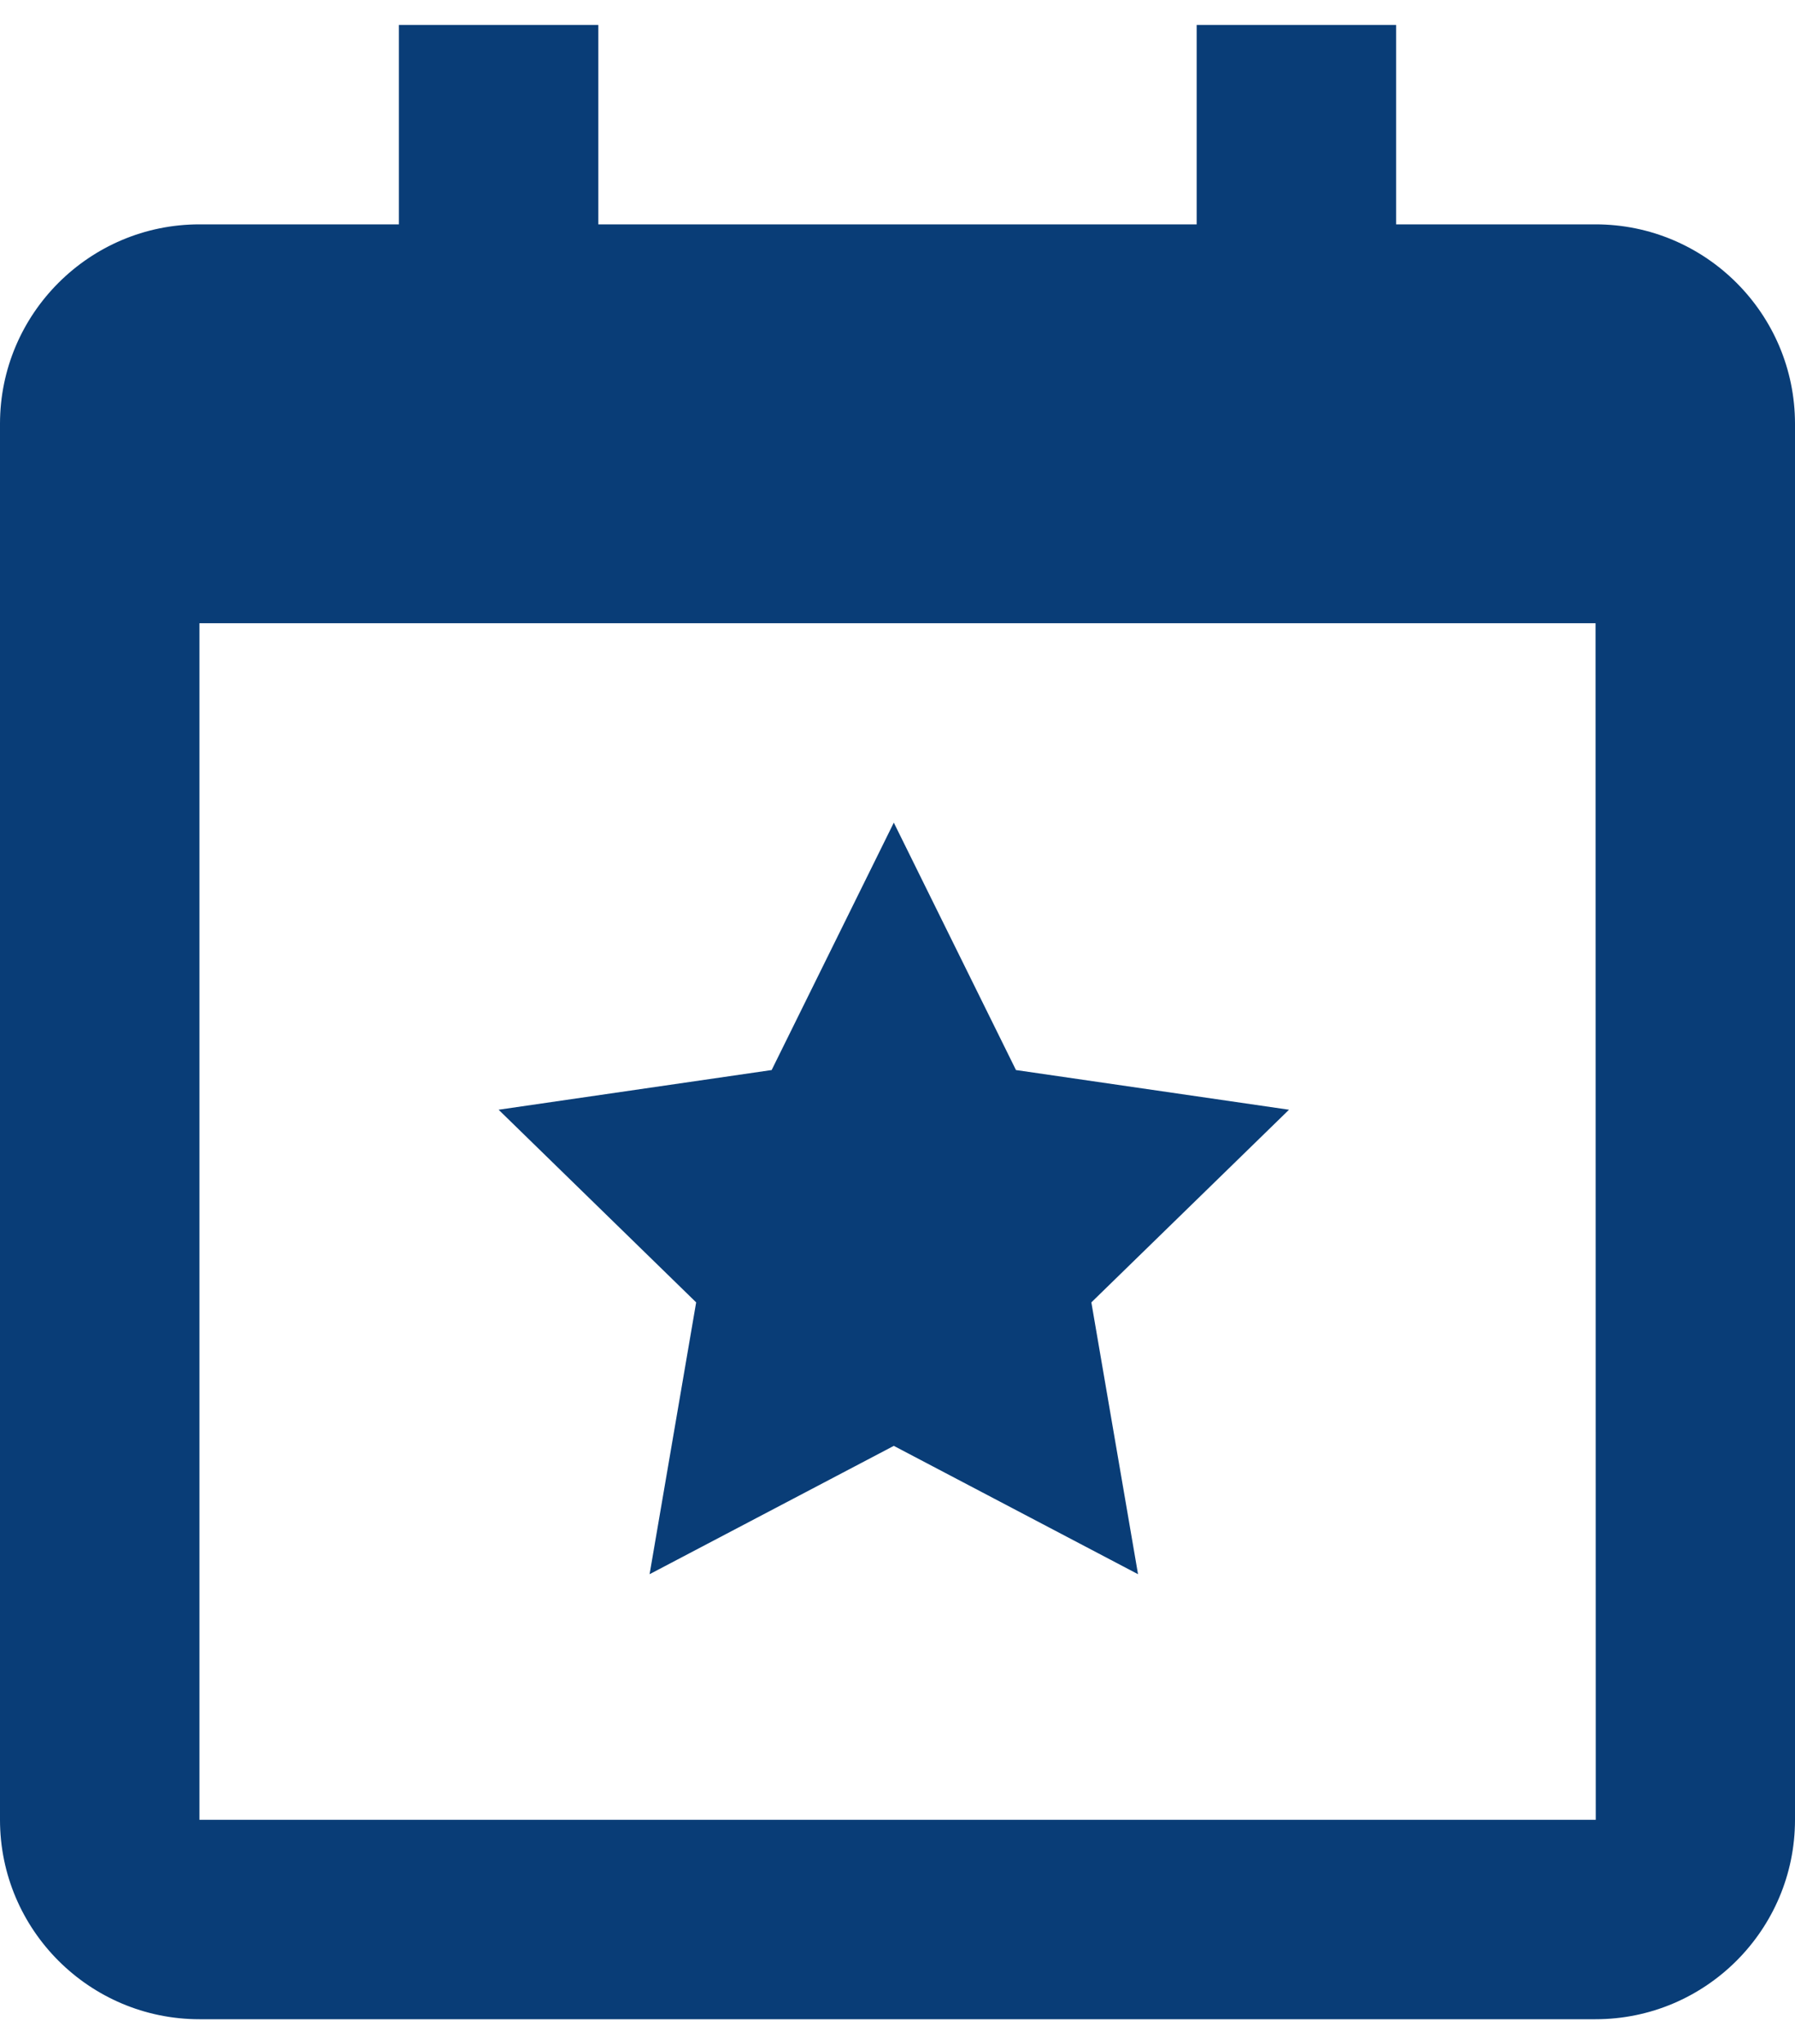
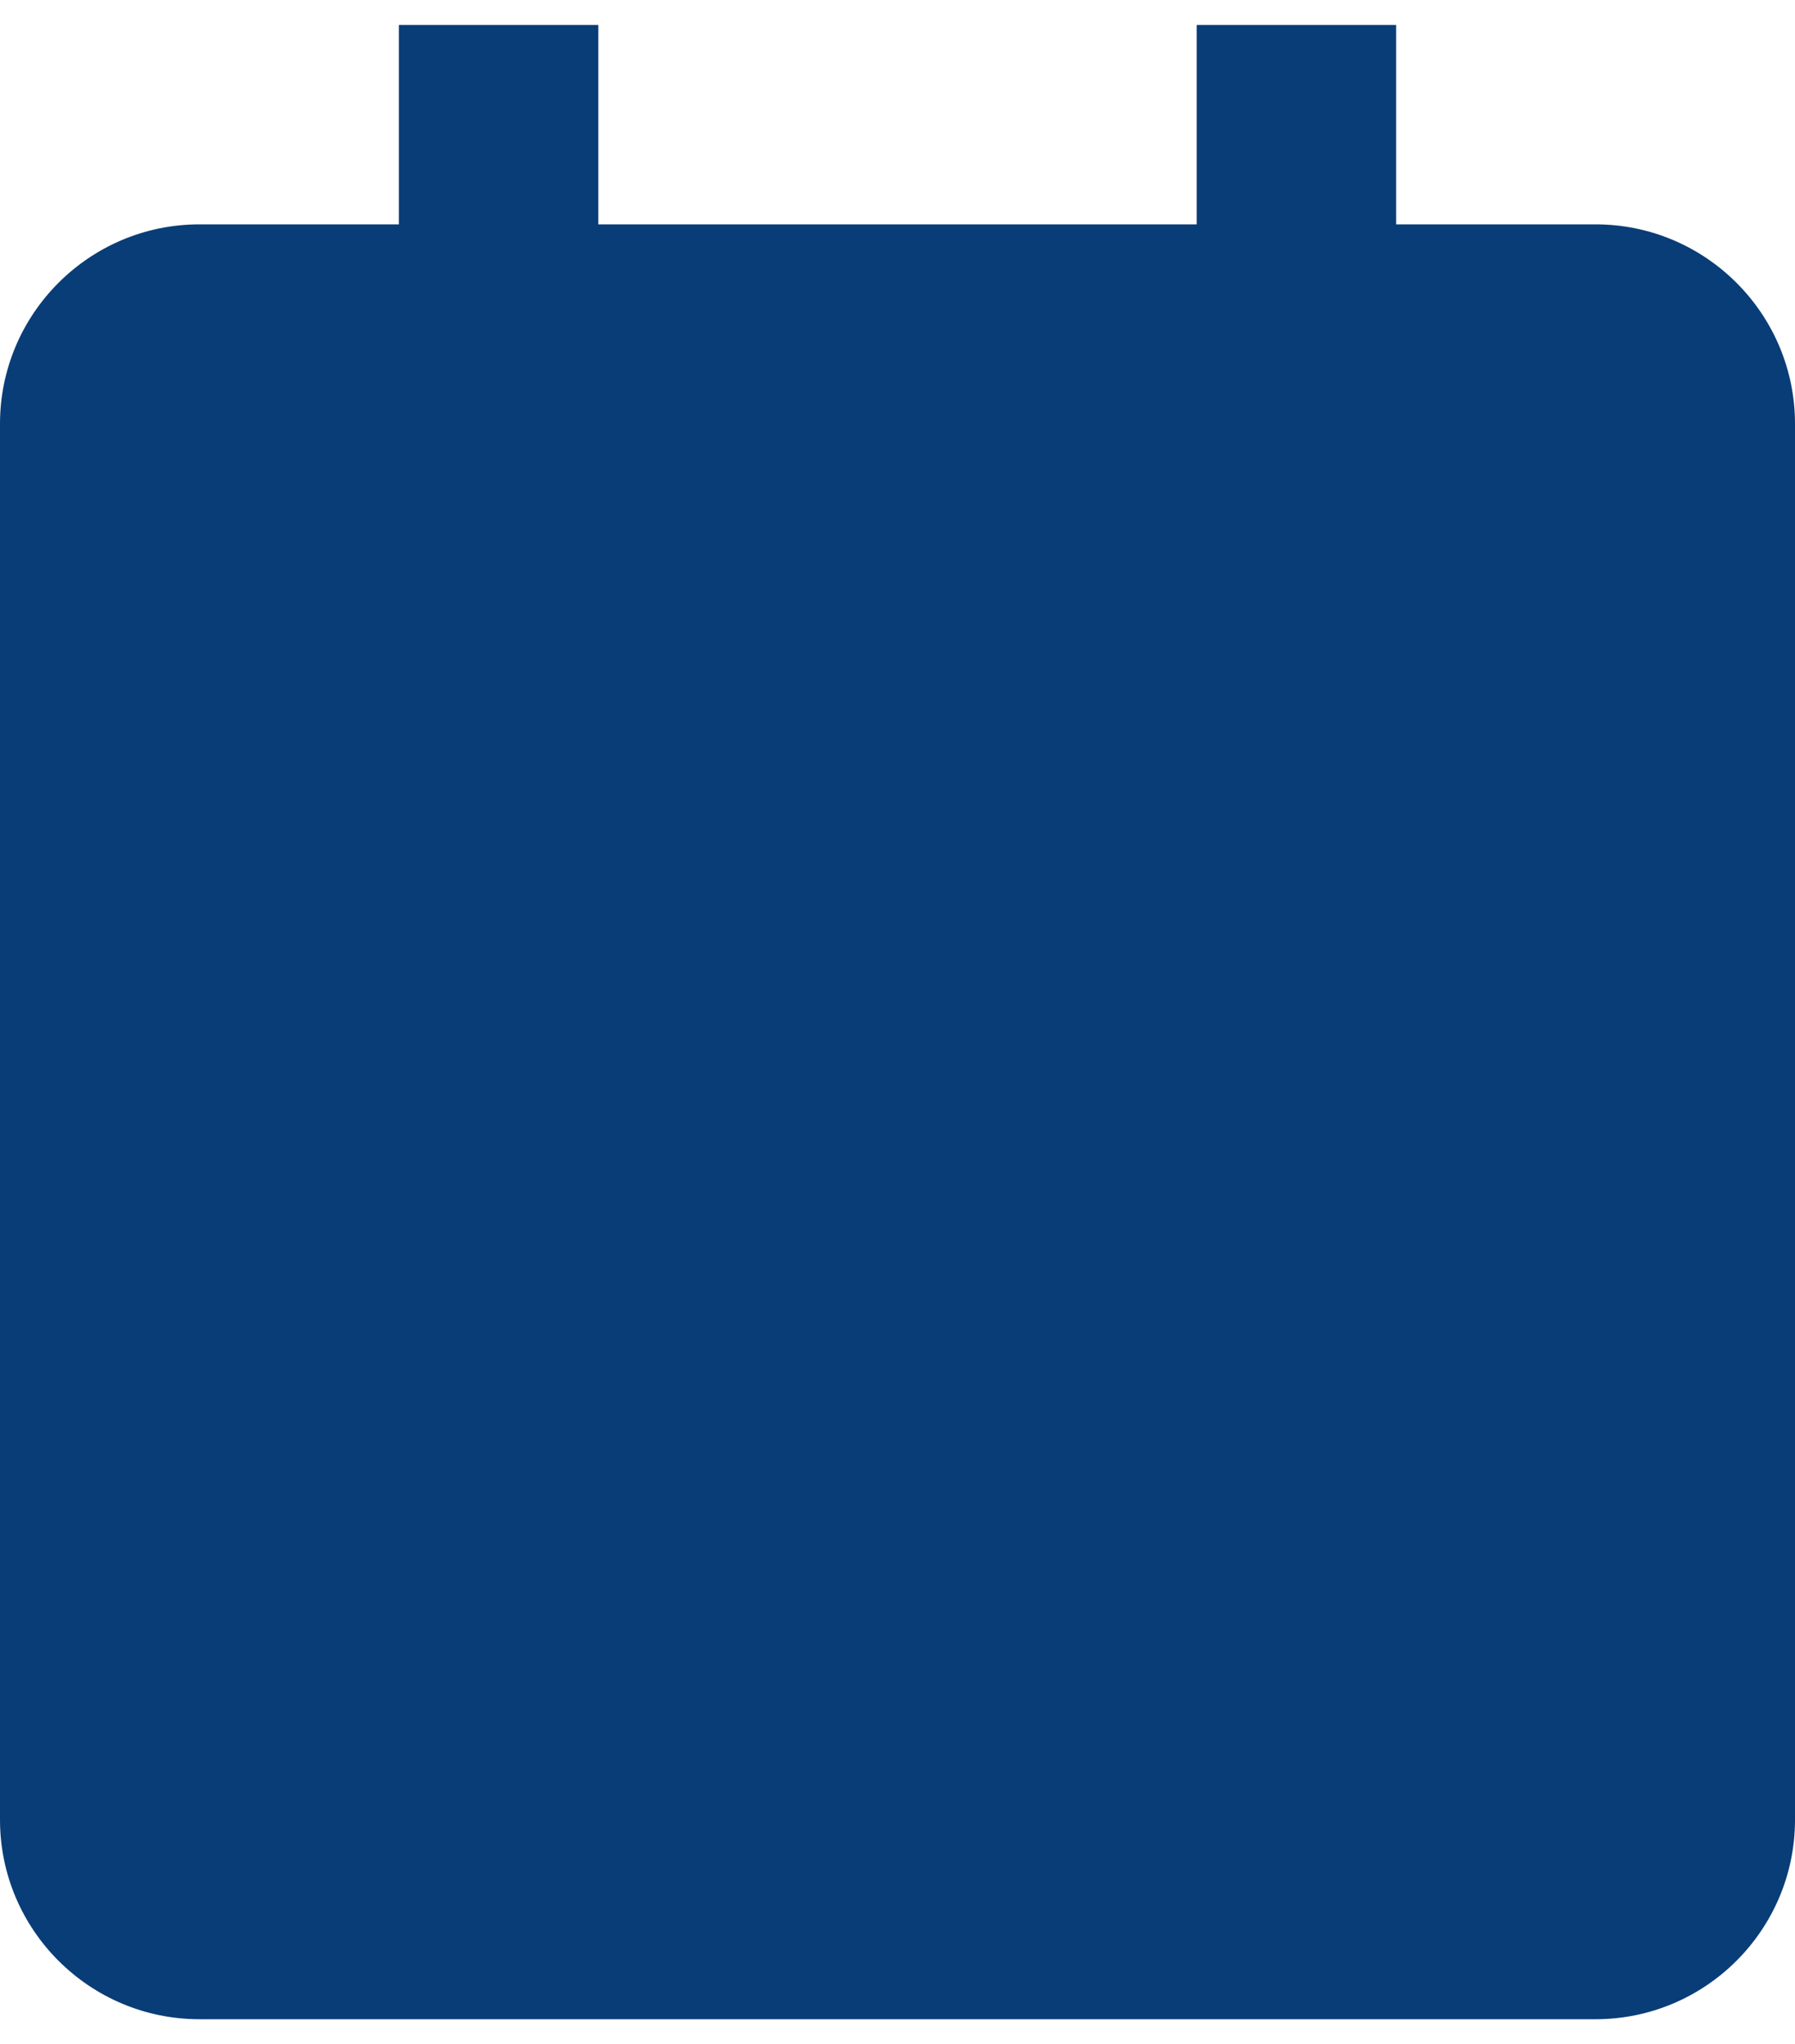
<svg xmlns="http://www.w3.org/2000/svg" width="36" height="41" viewBox="0 0 36 41" fill="none">
-   <path d="M13.962 26.122L13.028 31.574L17.926 29L22.824 31.574L21.888 26.122L25.852 22.258L20.376 21.462L17.926 16.5L15.476 21.462L10 22.258L13.962 26.122Z" fill="#093D77" />
-   <path d="M32 4.5H28V0.5H24V4.5H12V0.5H8V4.5H4C1.794 4.5 0 6.294 0 8.5V36.5C0 38.706 1.794 40.5 4 40.5H32C34.206 40.5 36 38.706 36 36.5V8.5C36 6.294 34.206 4.5 32 4.5ZM32.004 36.5H4V12.5H32L32.004 36.5Z" fill="#093D77" />
+   <path d="M32 4.5H28V0.5H24V4.5H12V0.5H8V4.5H4C1.794 4.5 0 6.294 0 8.5V36.5C0 38.706 1.794 40.5 4 40.5H32C34.206 40.5 36 38.706 36 36.5V8.5C36 6.294 34.206 4.5 32 4.5ZM32.004 36.5V12.5H32L32.004 36.5Z" fill="#093D77" />
</svg>